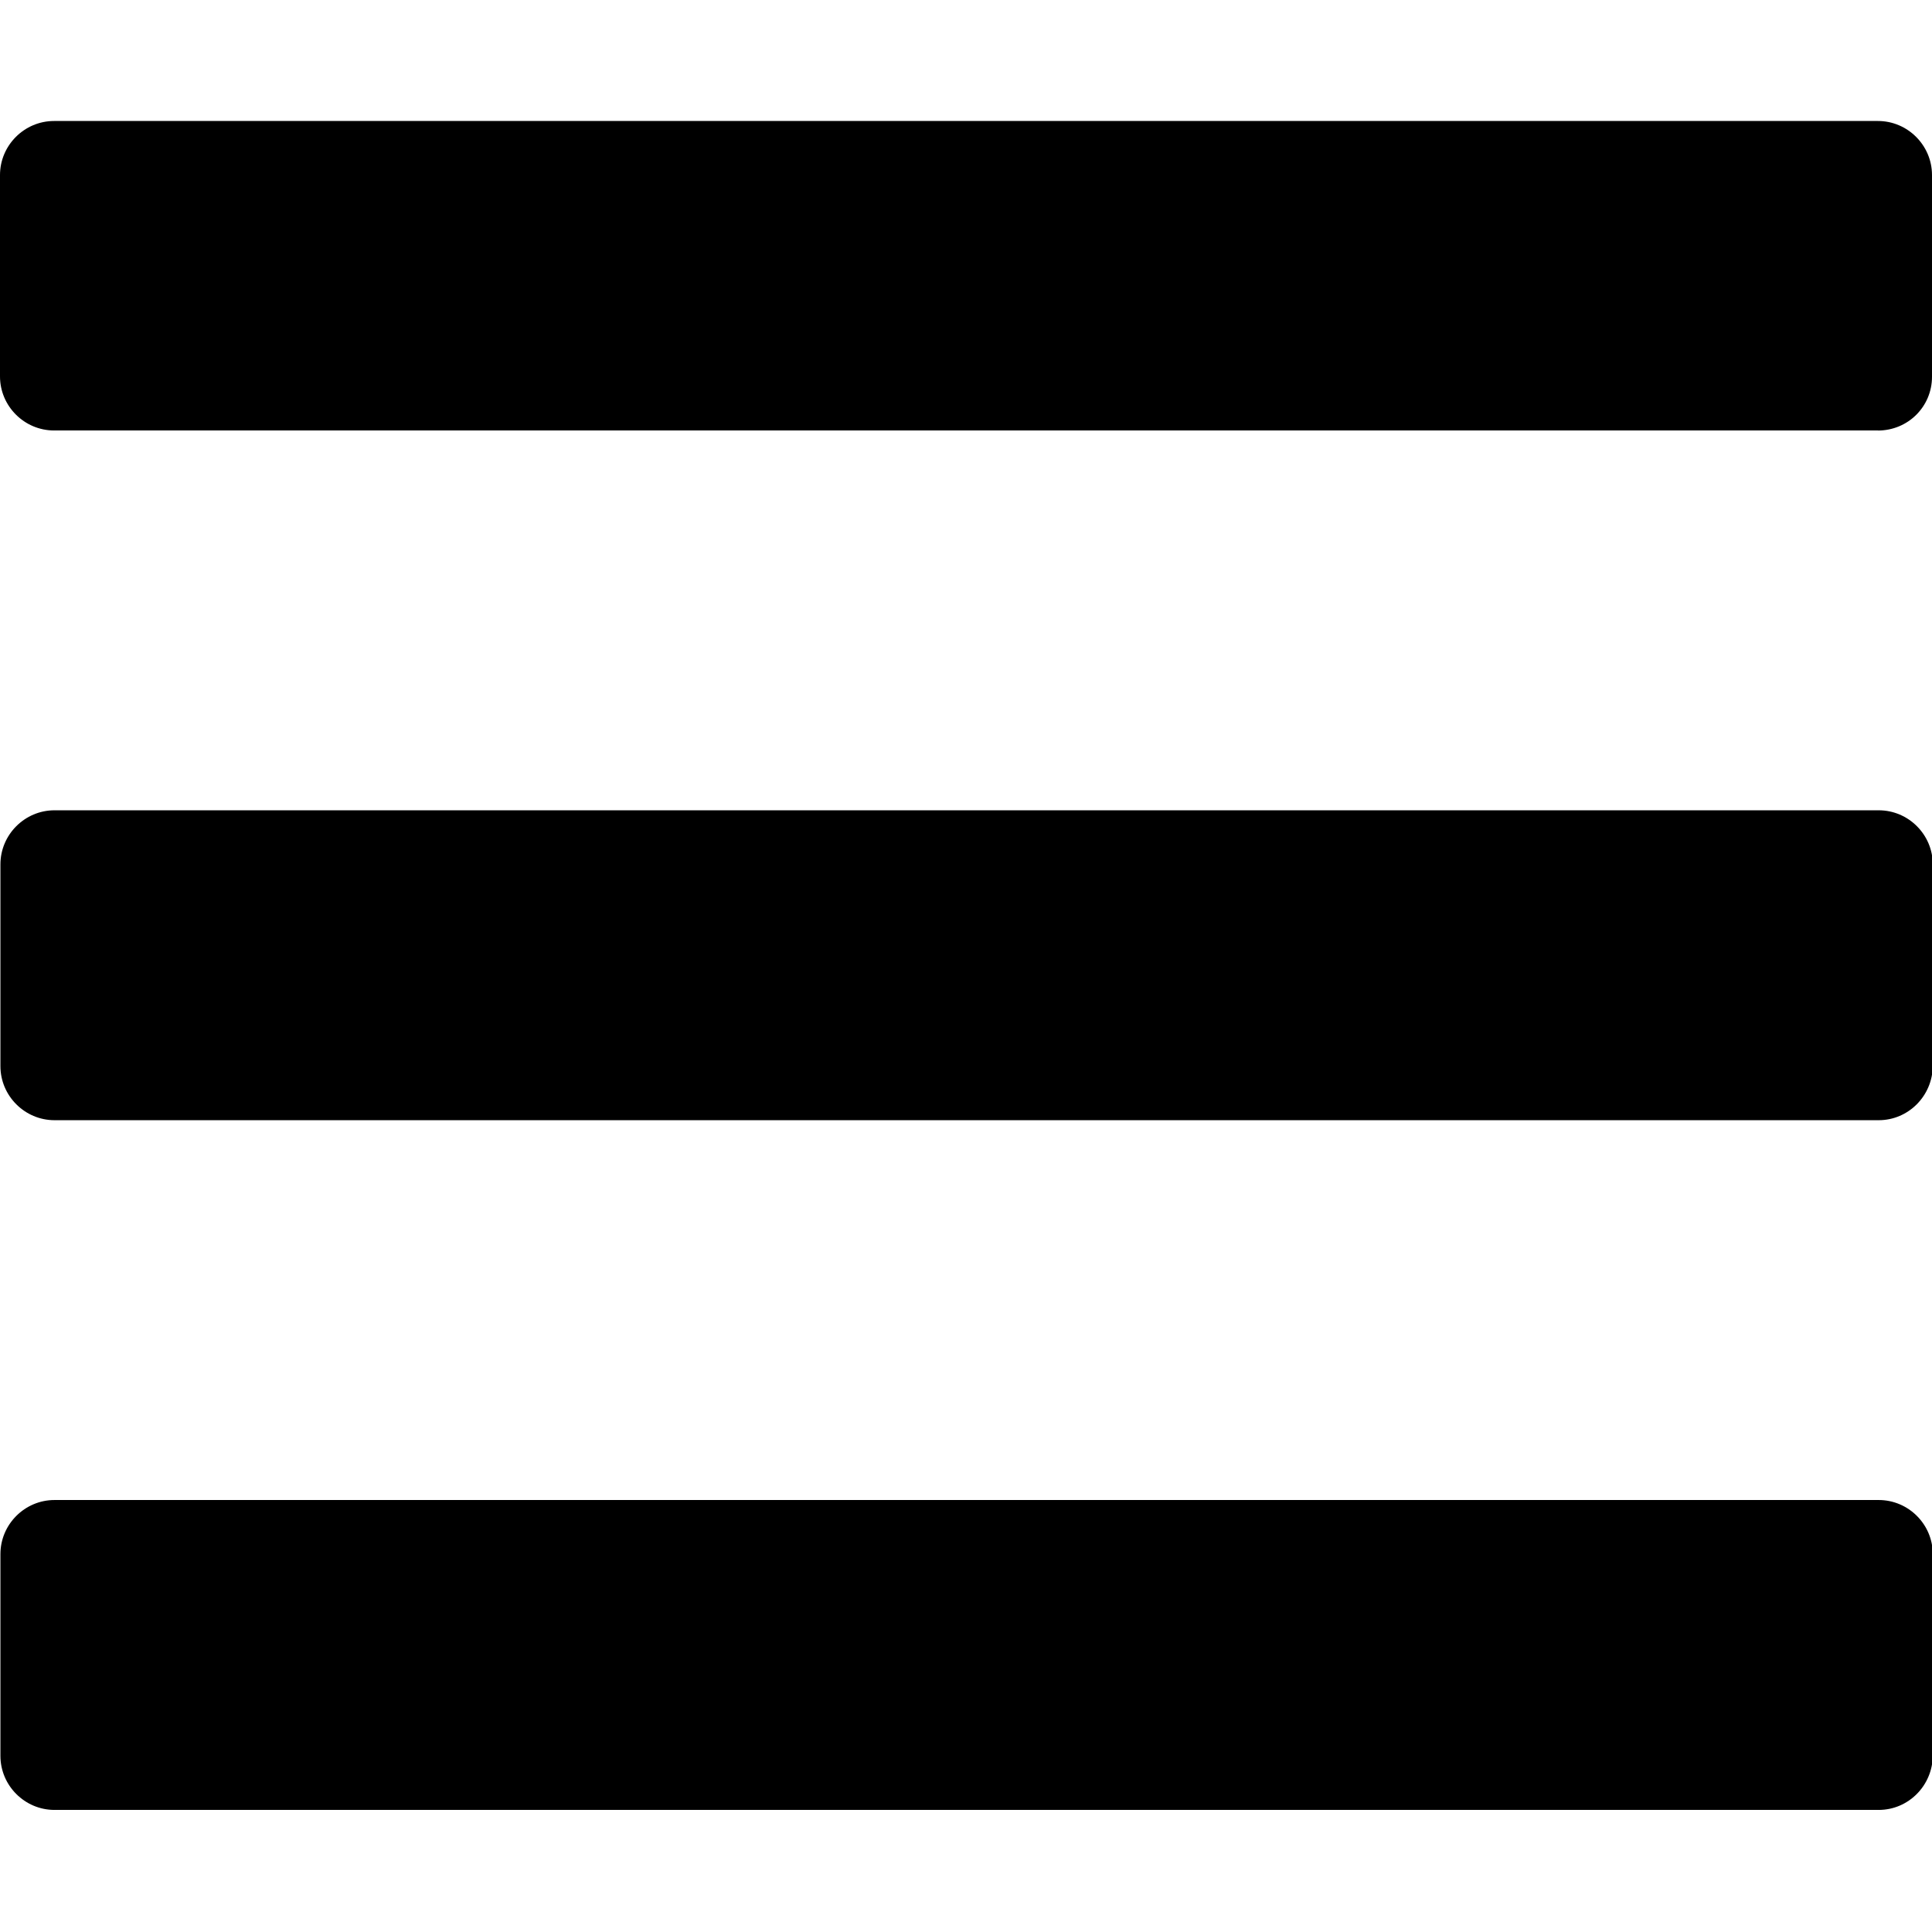
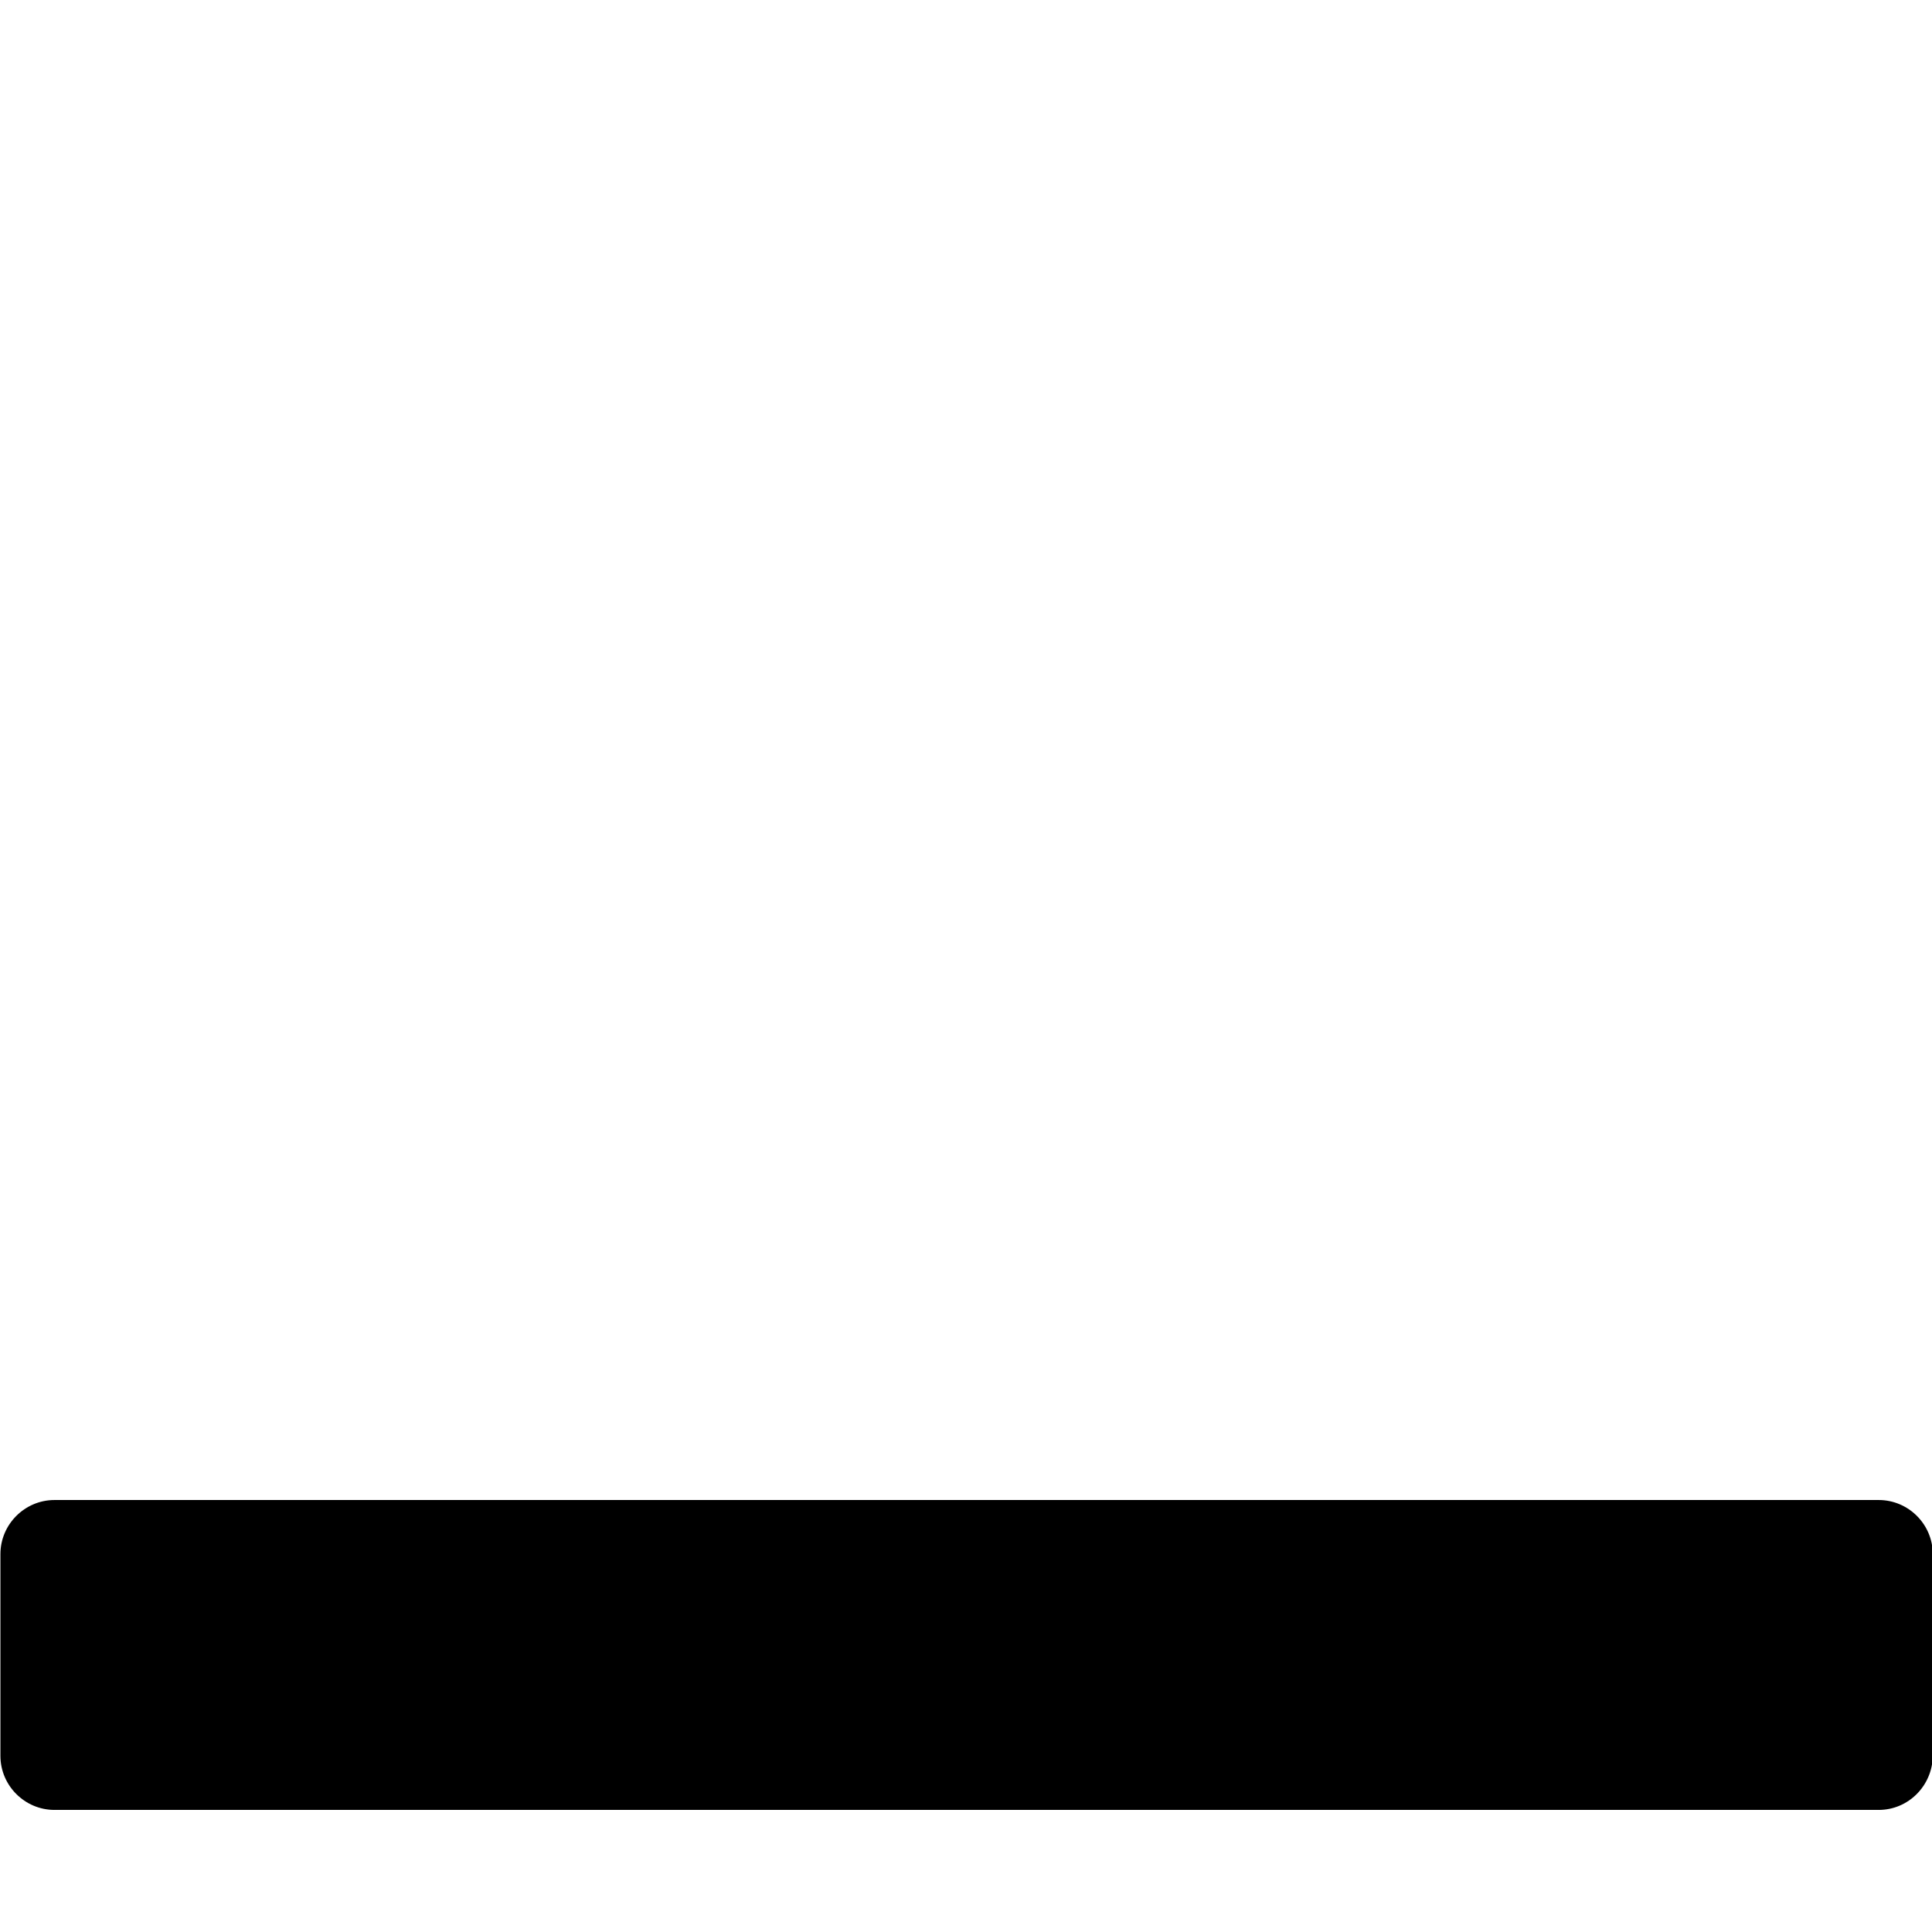
<svg xmlns="http://www.w3.org/2000/svg" version="1.1" width="32" height="32" viewBox="0 0 32 32">
  <title>fas-fa-bars</title>
-   <path d="M31.104 7.13h-30.208c-0.493 0-0.896-0.403-0.896-0.896v-3.334c0-0.493 0.403-0.896 0.896-0.896h30.208c0.493 0 0.896 0.403 0.896 0.896v3.341c0 0.493-0.397 0.89-0.896 0.89z" />
-   <path d="M31.117 18.554h-30.214c-0.493 0-0.896-0.403-0.896-0.896v-3.341c0-0.493 0.403-0.896 0.896-0.896h30.214c0.493 0 0.896 0.403 0.896 0.896v3.341c-0.006 0.493-0.403 0.896-0.896 0.896z" />
  <path d="M31.117 29.978h-30.214c-0.493 0-0.896-0.403-0.896-0.896v-3.341c0-0.493 0.403-0.896 0.896-0.896h30.214c0.493 0 0.896 0.403 0.896 0.896v3.341c-0.006 0.493-0.403 0.896-0.896 0.896z" />
</svg>